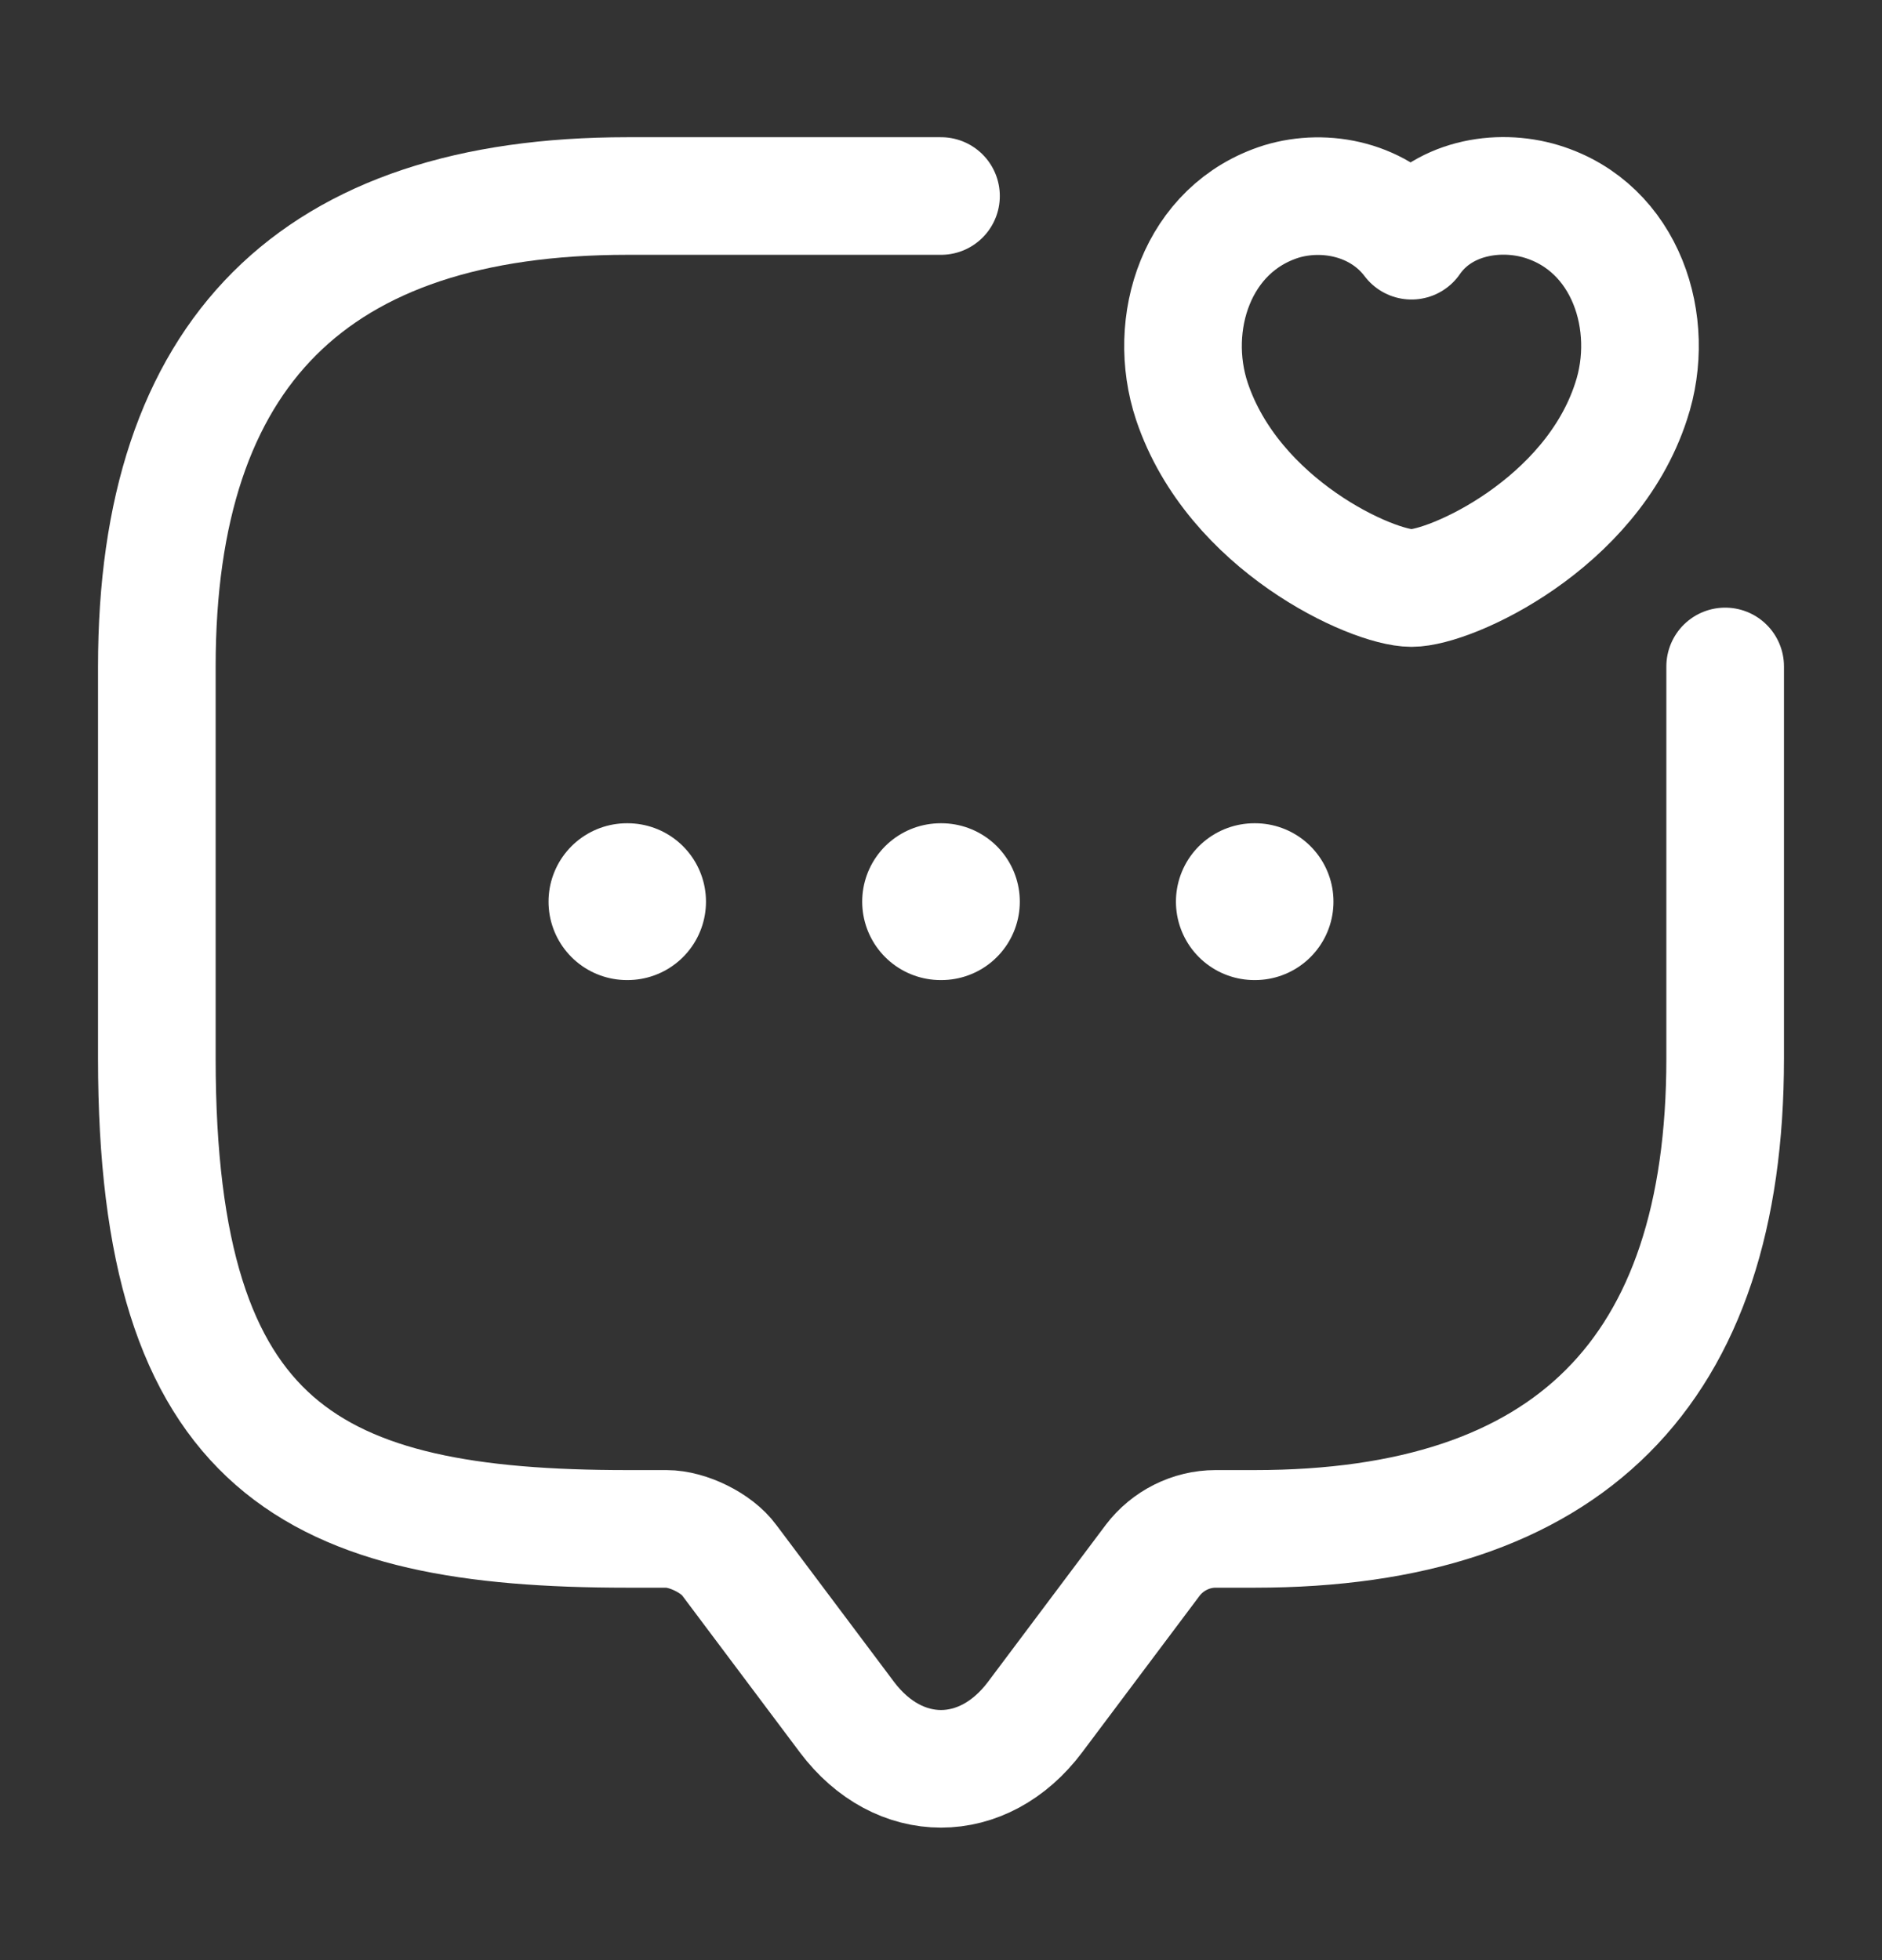
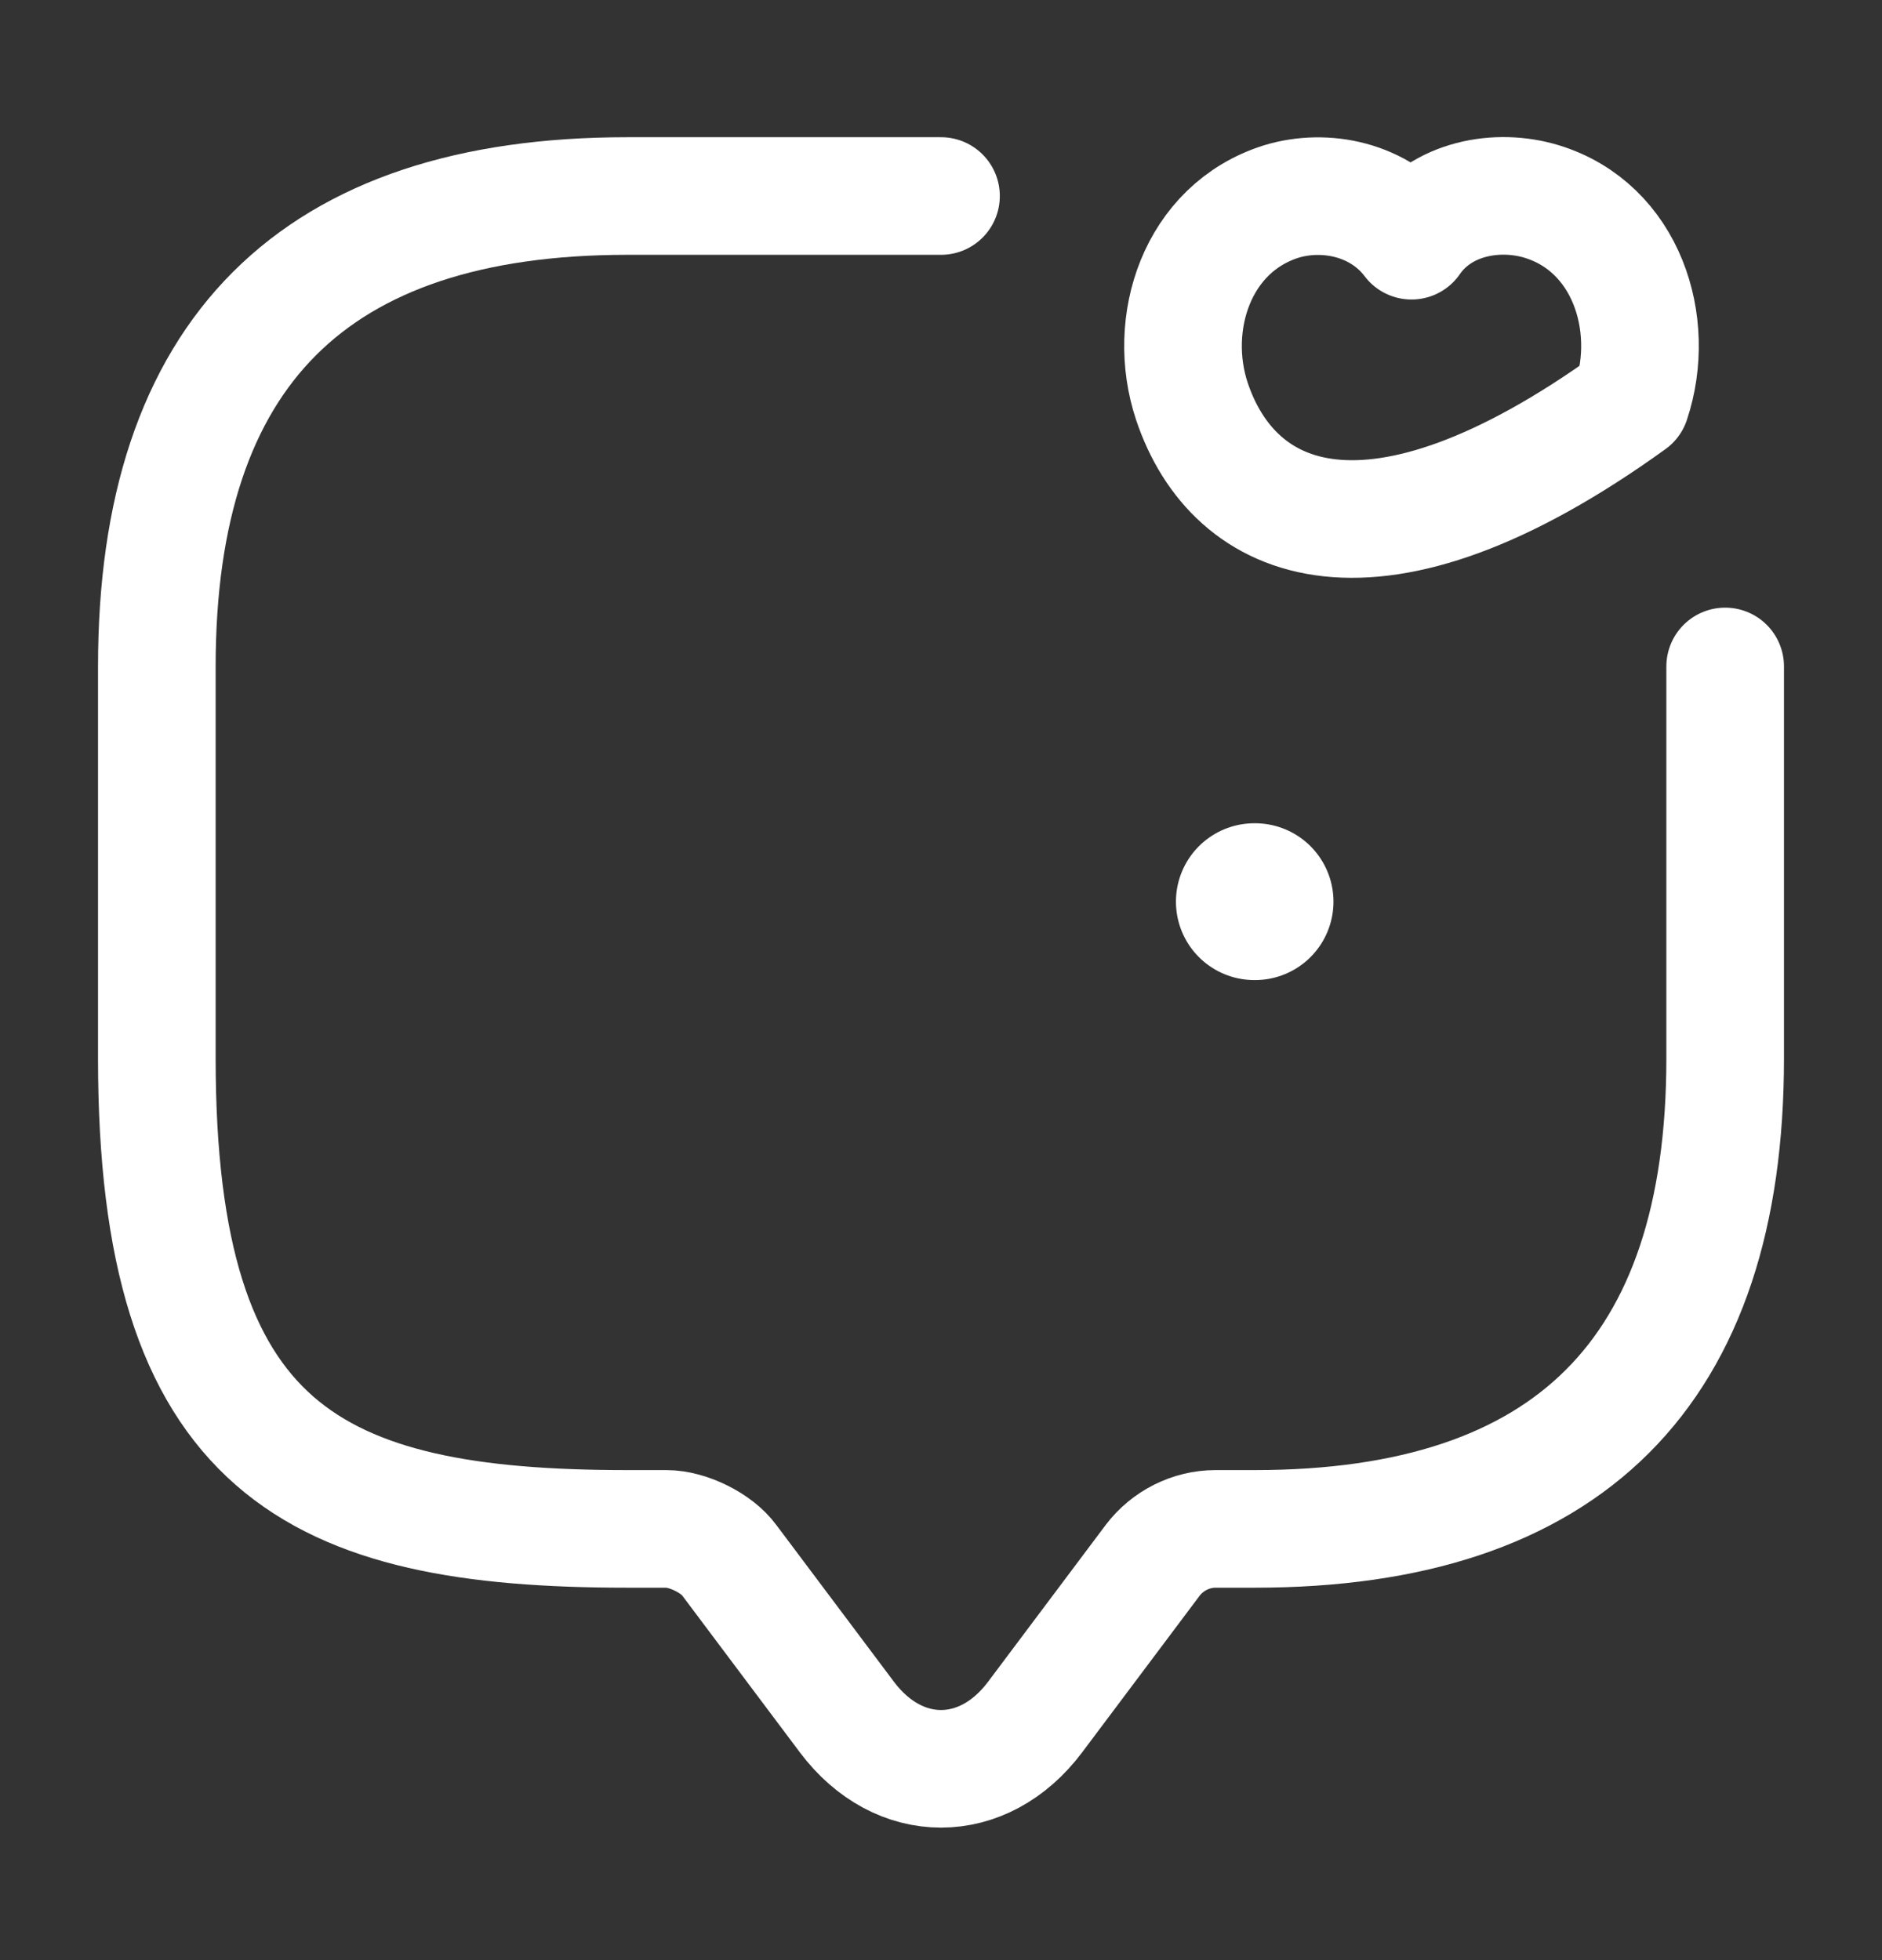
<svg xmlns="http://www.w3.org/2000/svg" width="24" height="25" viewBox="0 0 24 25" fill="none">
  <rect x="0" y="0" width="24" height="25" fill="#333333" stroke="none" />
  <path d="M22 8.5V13.5C22 17.5 20 19.5 16 19.5H15.5C15.19 19.5 14.89 19.65 14.7 19.9L13.2 21.9C12.54 22.78 11.46 22.78 10.8 21.9L9.3 19.9C9.14 19.68 8.77 19.5 8.5 19.5H8C4 19.5 2 18.5 2 13.5V8.5C2 4.5 4 2.5 8 2.5H12" stroke="white" stroke-width="1.5" stroke-miterlimit="10" stroke-linecap="round" stroke-linejoin="round" />
-   <path d="M15.2 5.12C14.87 4.13 15.26 2.91 16.34 2.57C16.9 2.4 17.6 2.54 18 3.07C18.38 2.52 19.1 2.4 19.66 2.57C20.74 2.9 21.13 4.13 20.8 5.12C20.29 6.69 18.5 7.5 18 7.5C17.5 7.5 15.73 6.7 15.2 5.12Z" stroke="white" stroke-width="1.5" stroke-linecap="round" stroke-linejoin="round" />
+   <path d="M15.2 5.12C14.87 4.13 15.26 2.91 16.34 2.57C16.9 2.4 17.6 2.54 18 3.07C18.38 2.52 19.1 2.4 19.66 2.57C20.74 2.9 21.13 4.13 20.8 5.12C17.5 7.5 15.73 6.7 15.2 5.12Z" stroke="white" stroke-width="1.5" stroke-linecap="round" stroke-linejoin="round" />
  <path d="M15.996 11.5H16.005" stroke="white" stroke-width="2" stroke-linecap="round" stroke-linejoin="round" />
-   <path d="M11.995 11.5H12.005" stroke="white" stroke-width="2" stroke-linecap="round" stroke-linejoin="round" />
-   <path d="M7.995 11.5H8.003" stroke="white" stroke-width="2" stroke-linecap="round" stroke-linejoin="round" />
</svg>